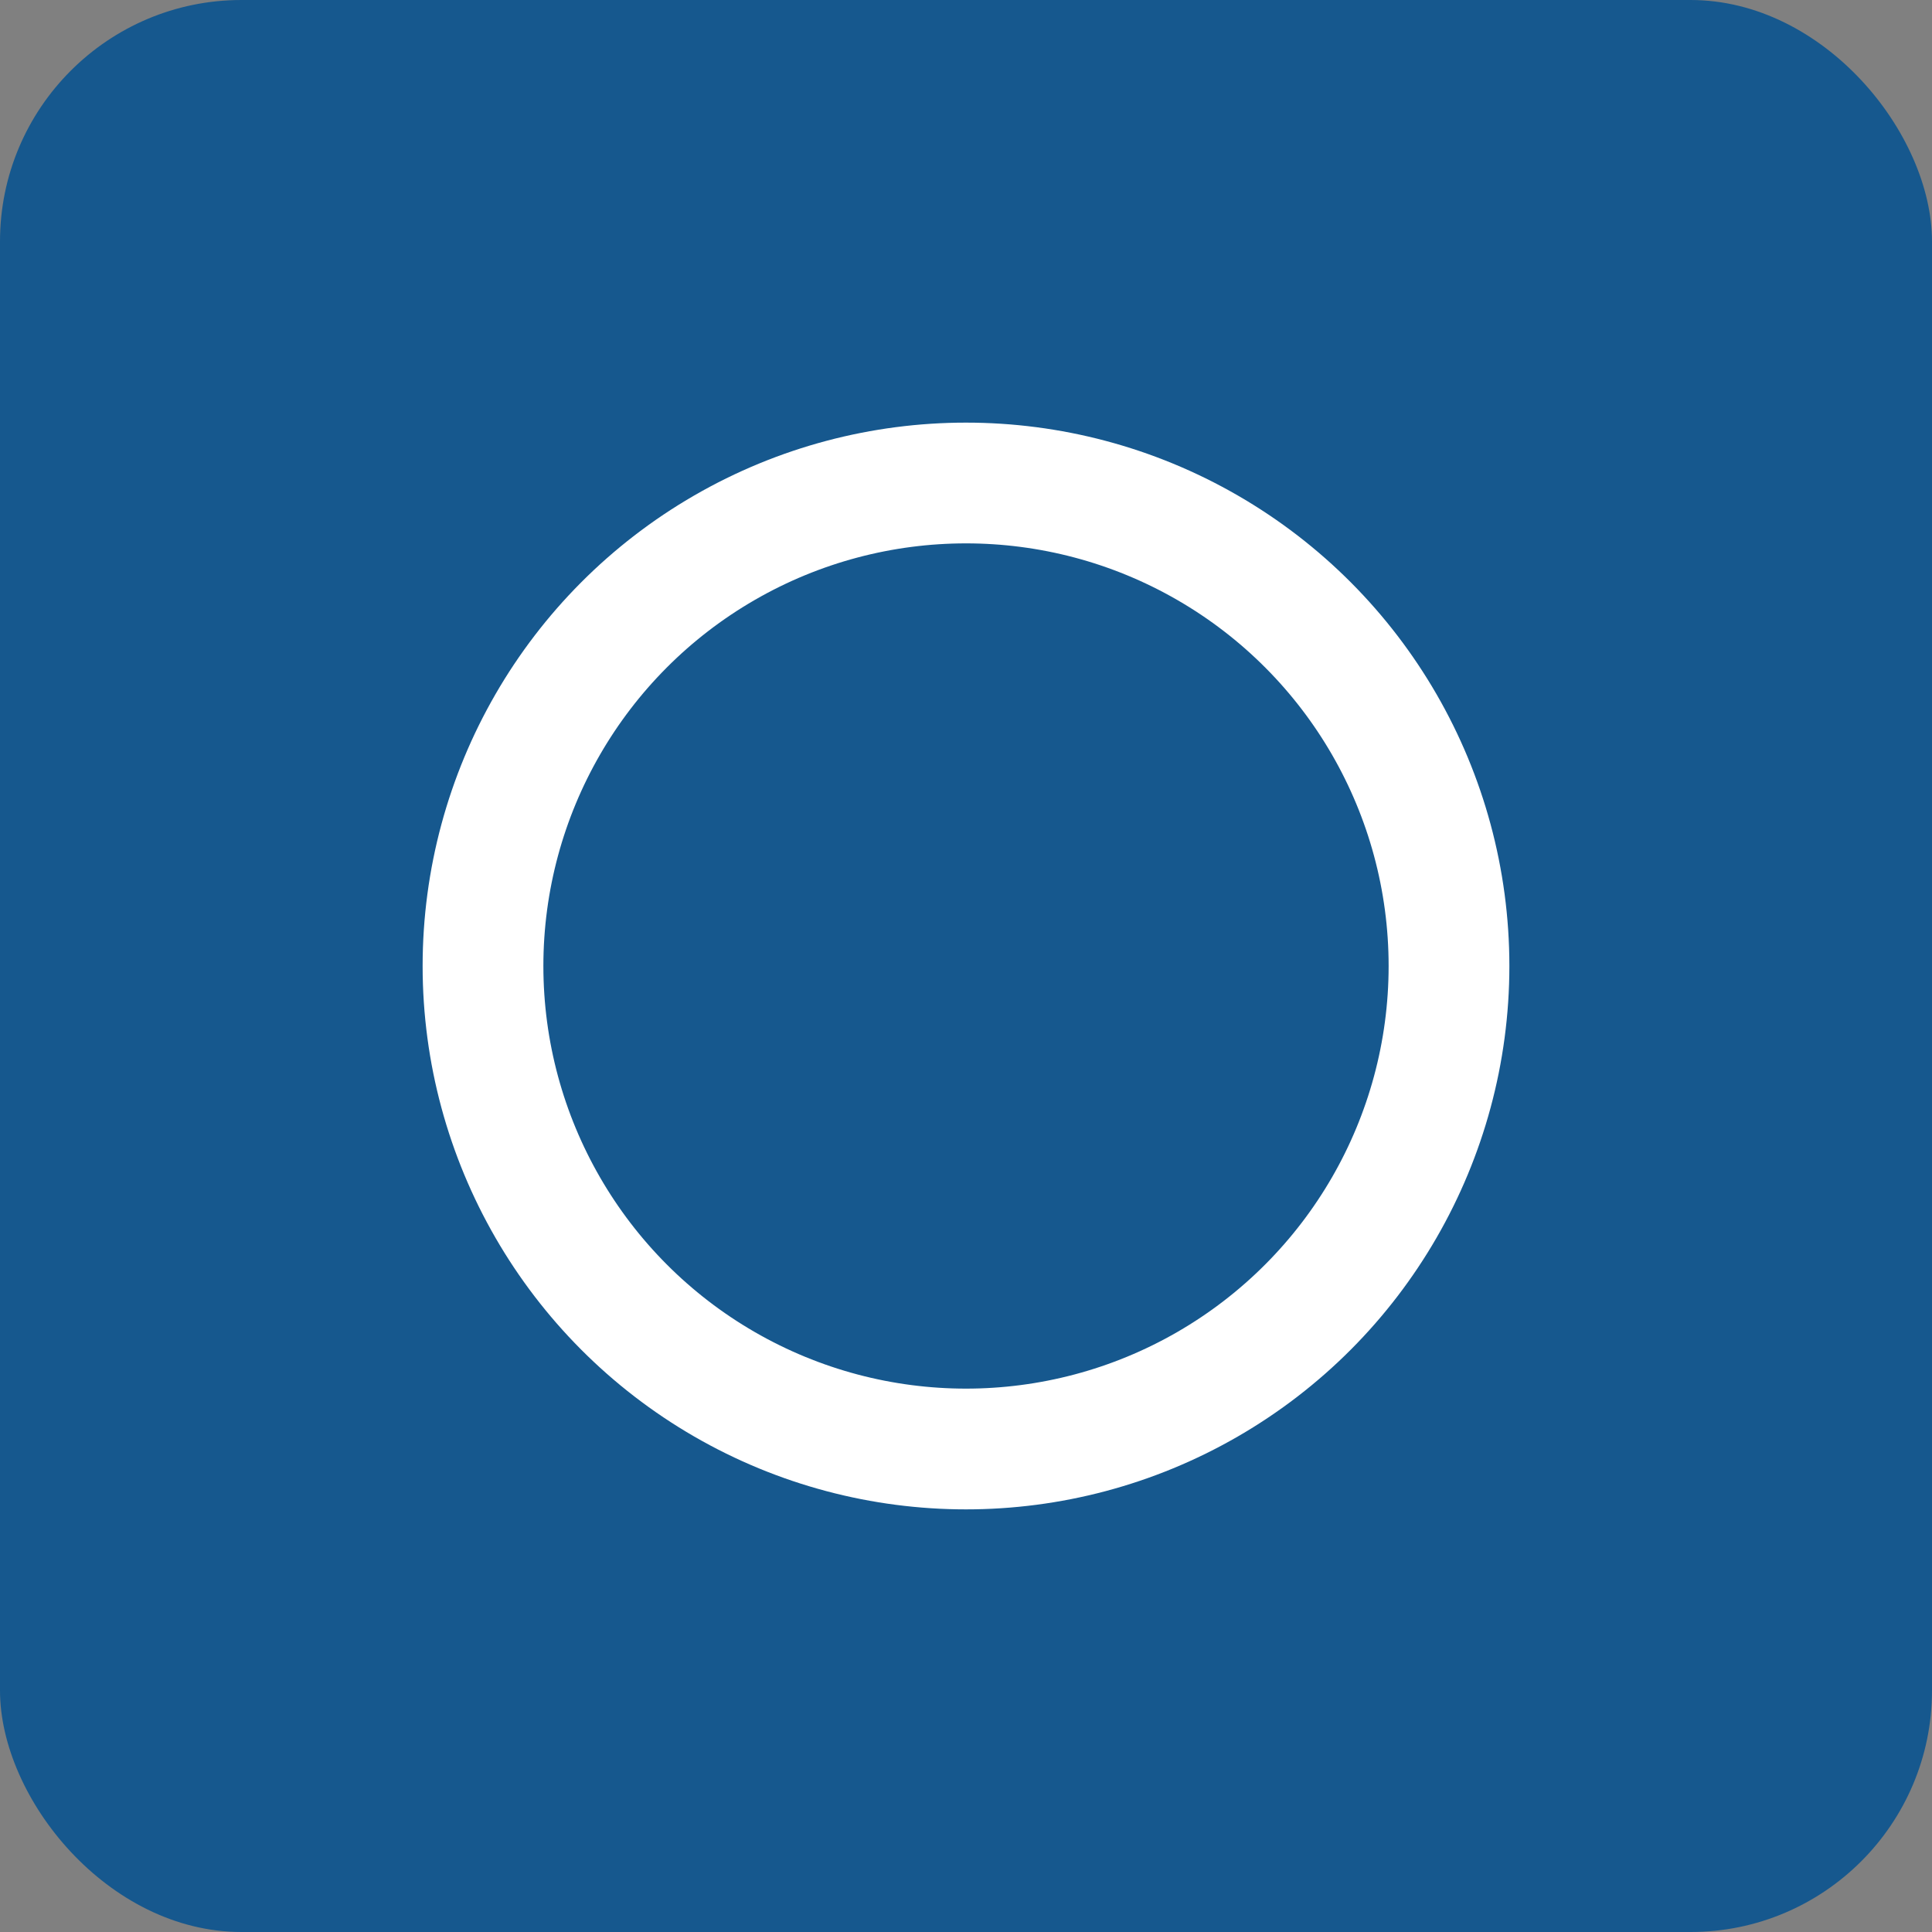
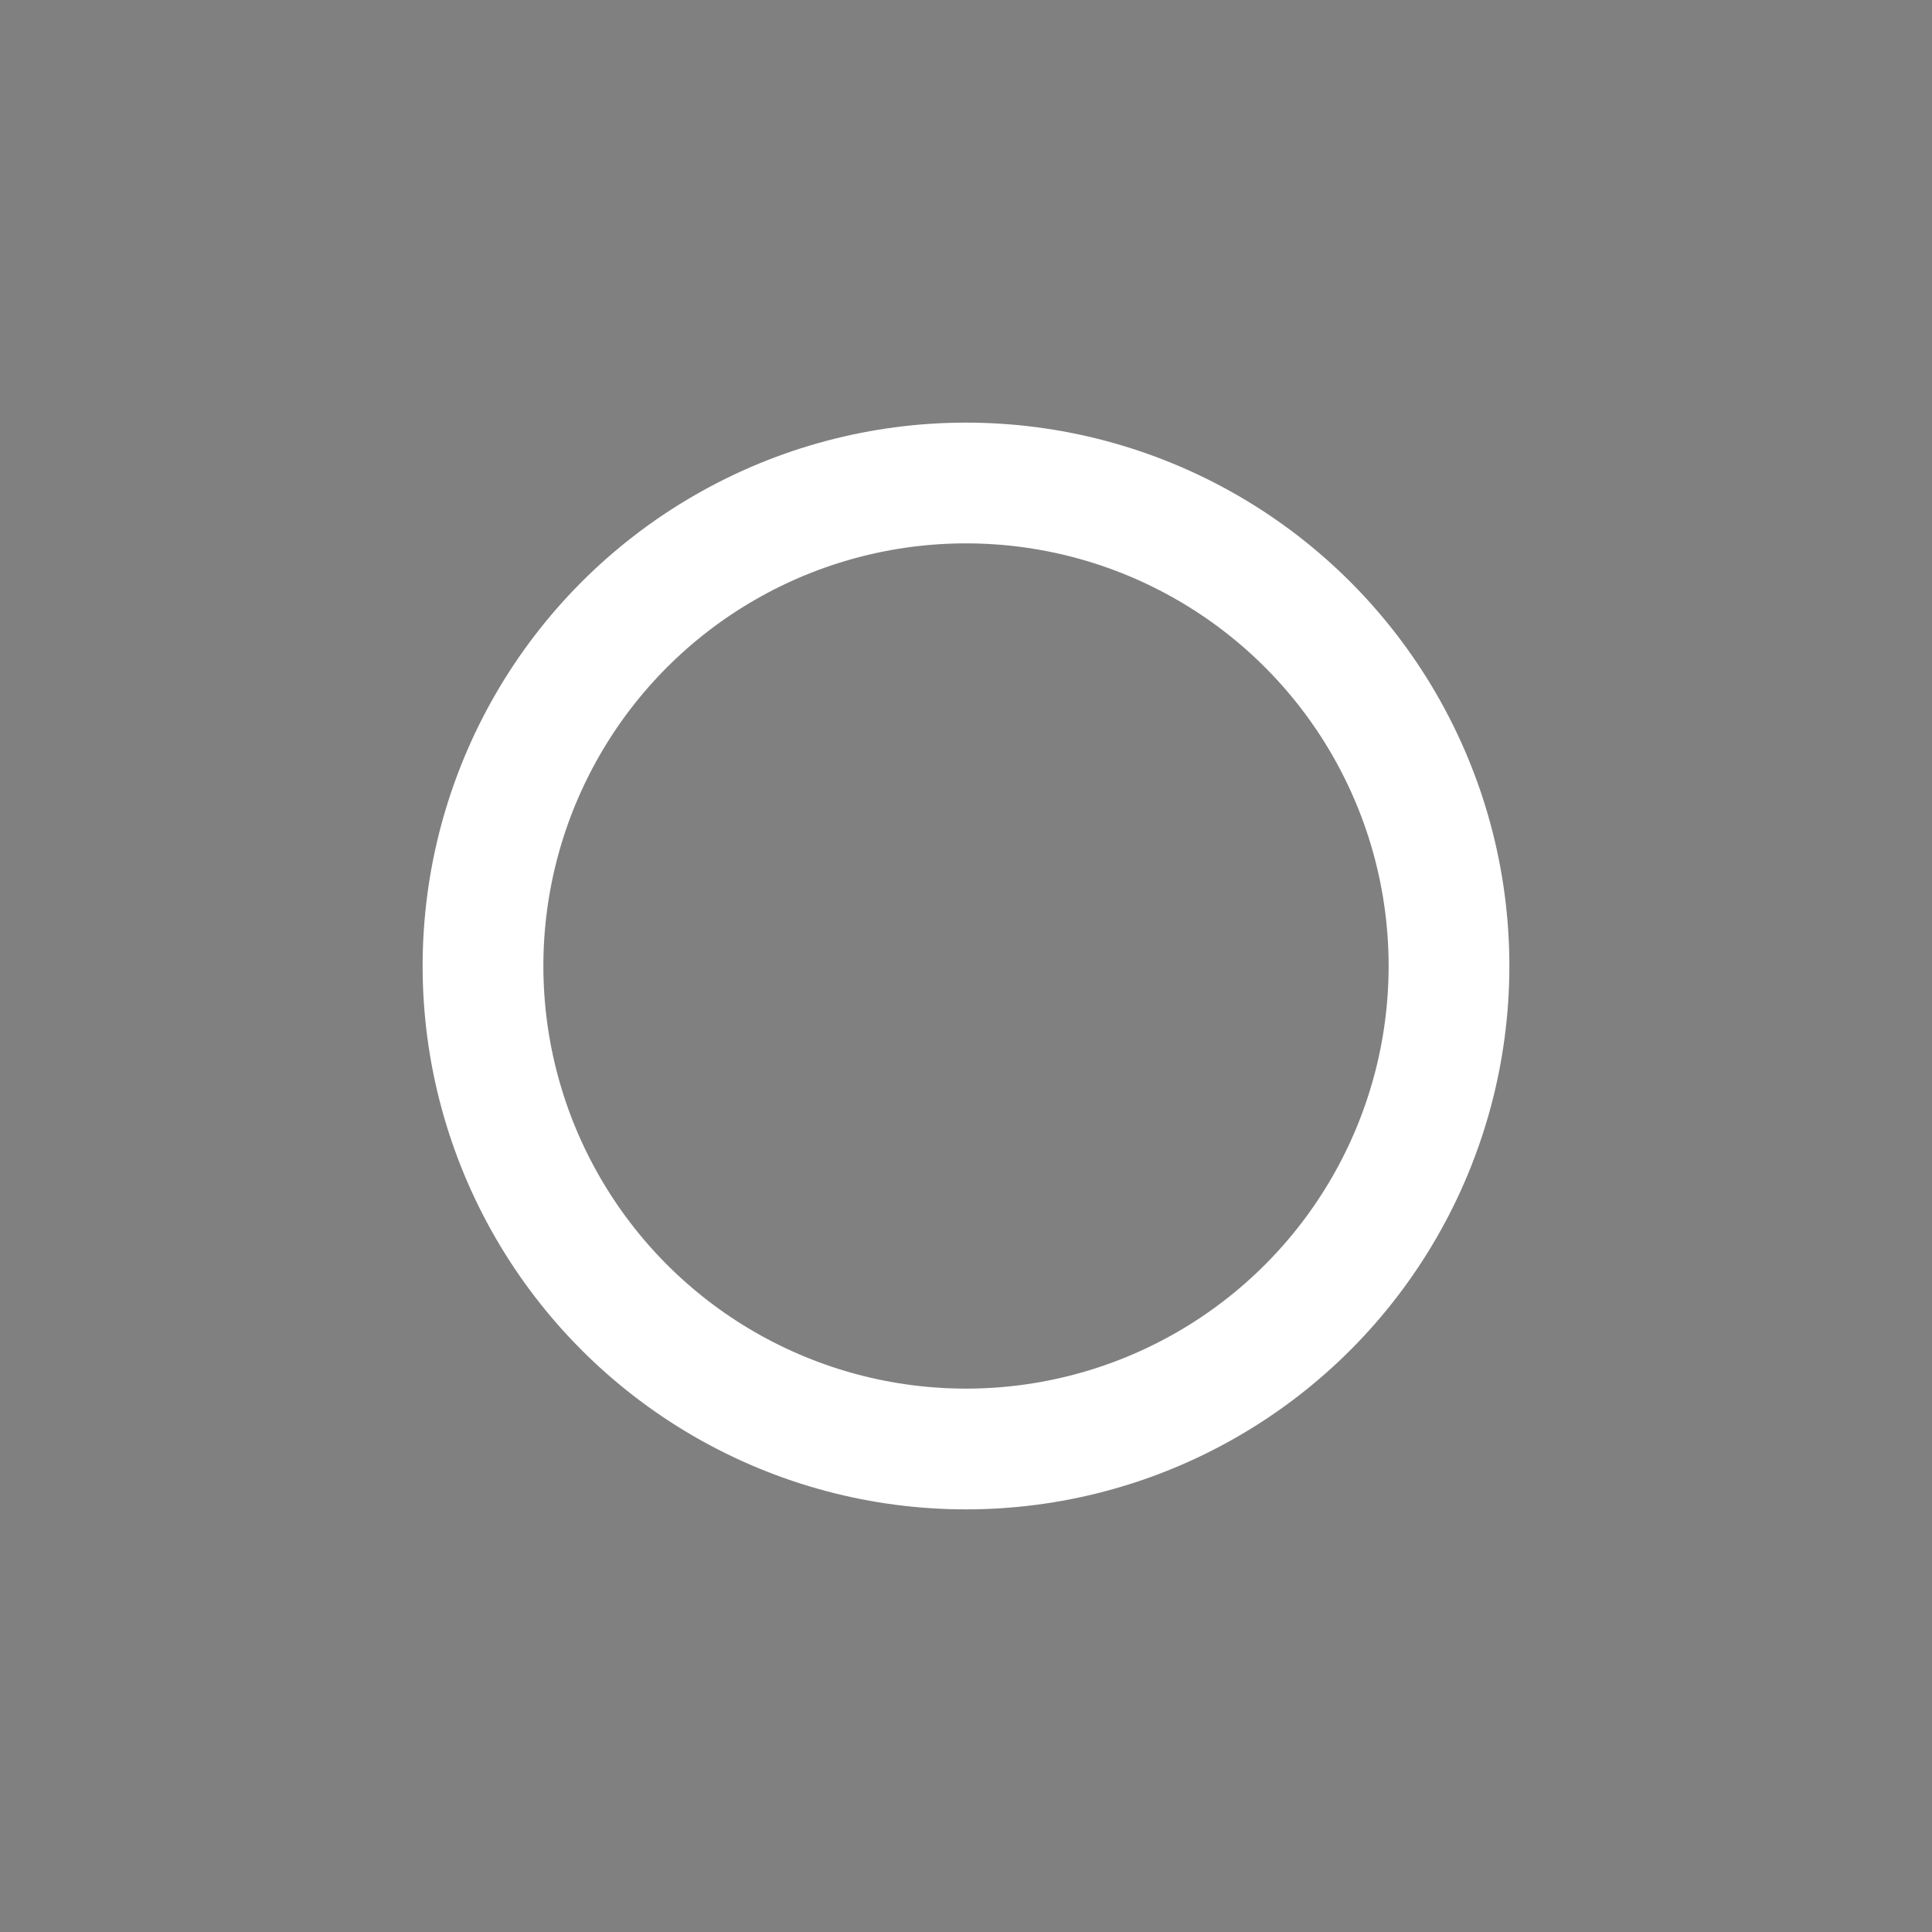
<svg xmlns="http://www.w3.org/2000/svg" width="32" height="32" viewBox="0 0 32 32" fill="none">
  <rect x="0" y="0" width="32" height="32" fill="#808080" stroke="none" />
-   <rect width="32" height="32" rx="4" fill="#16588e" />
  <circle cx="16" cy="16" r="8" stroke="white" stroke-width="2" fill="none" />
</svg>